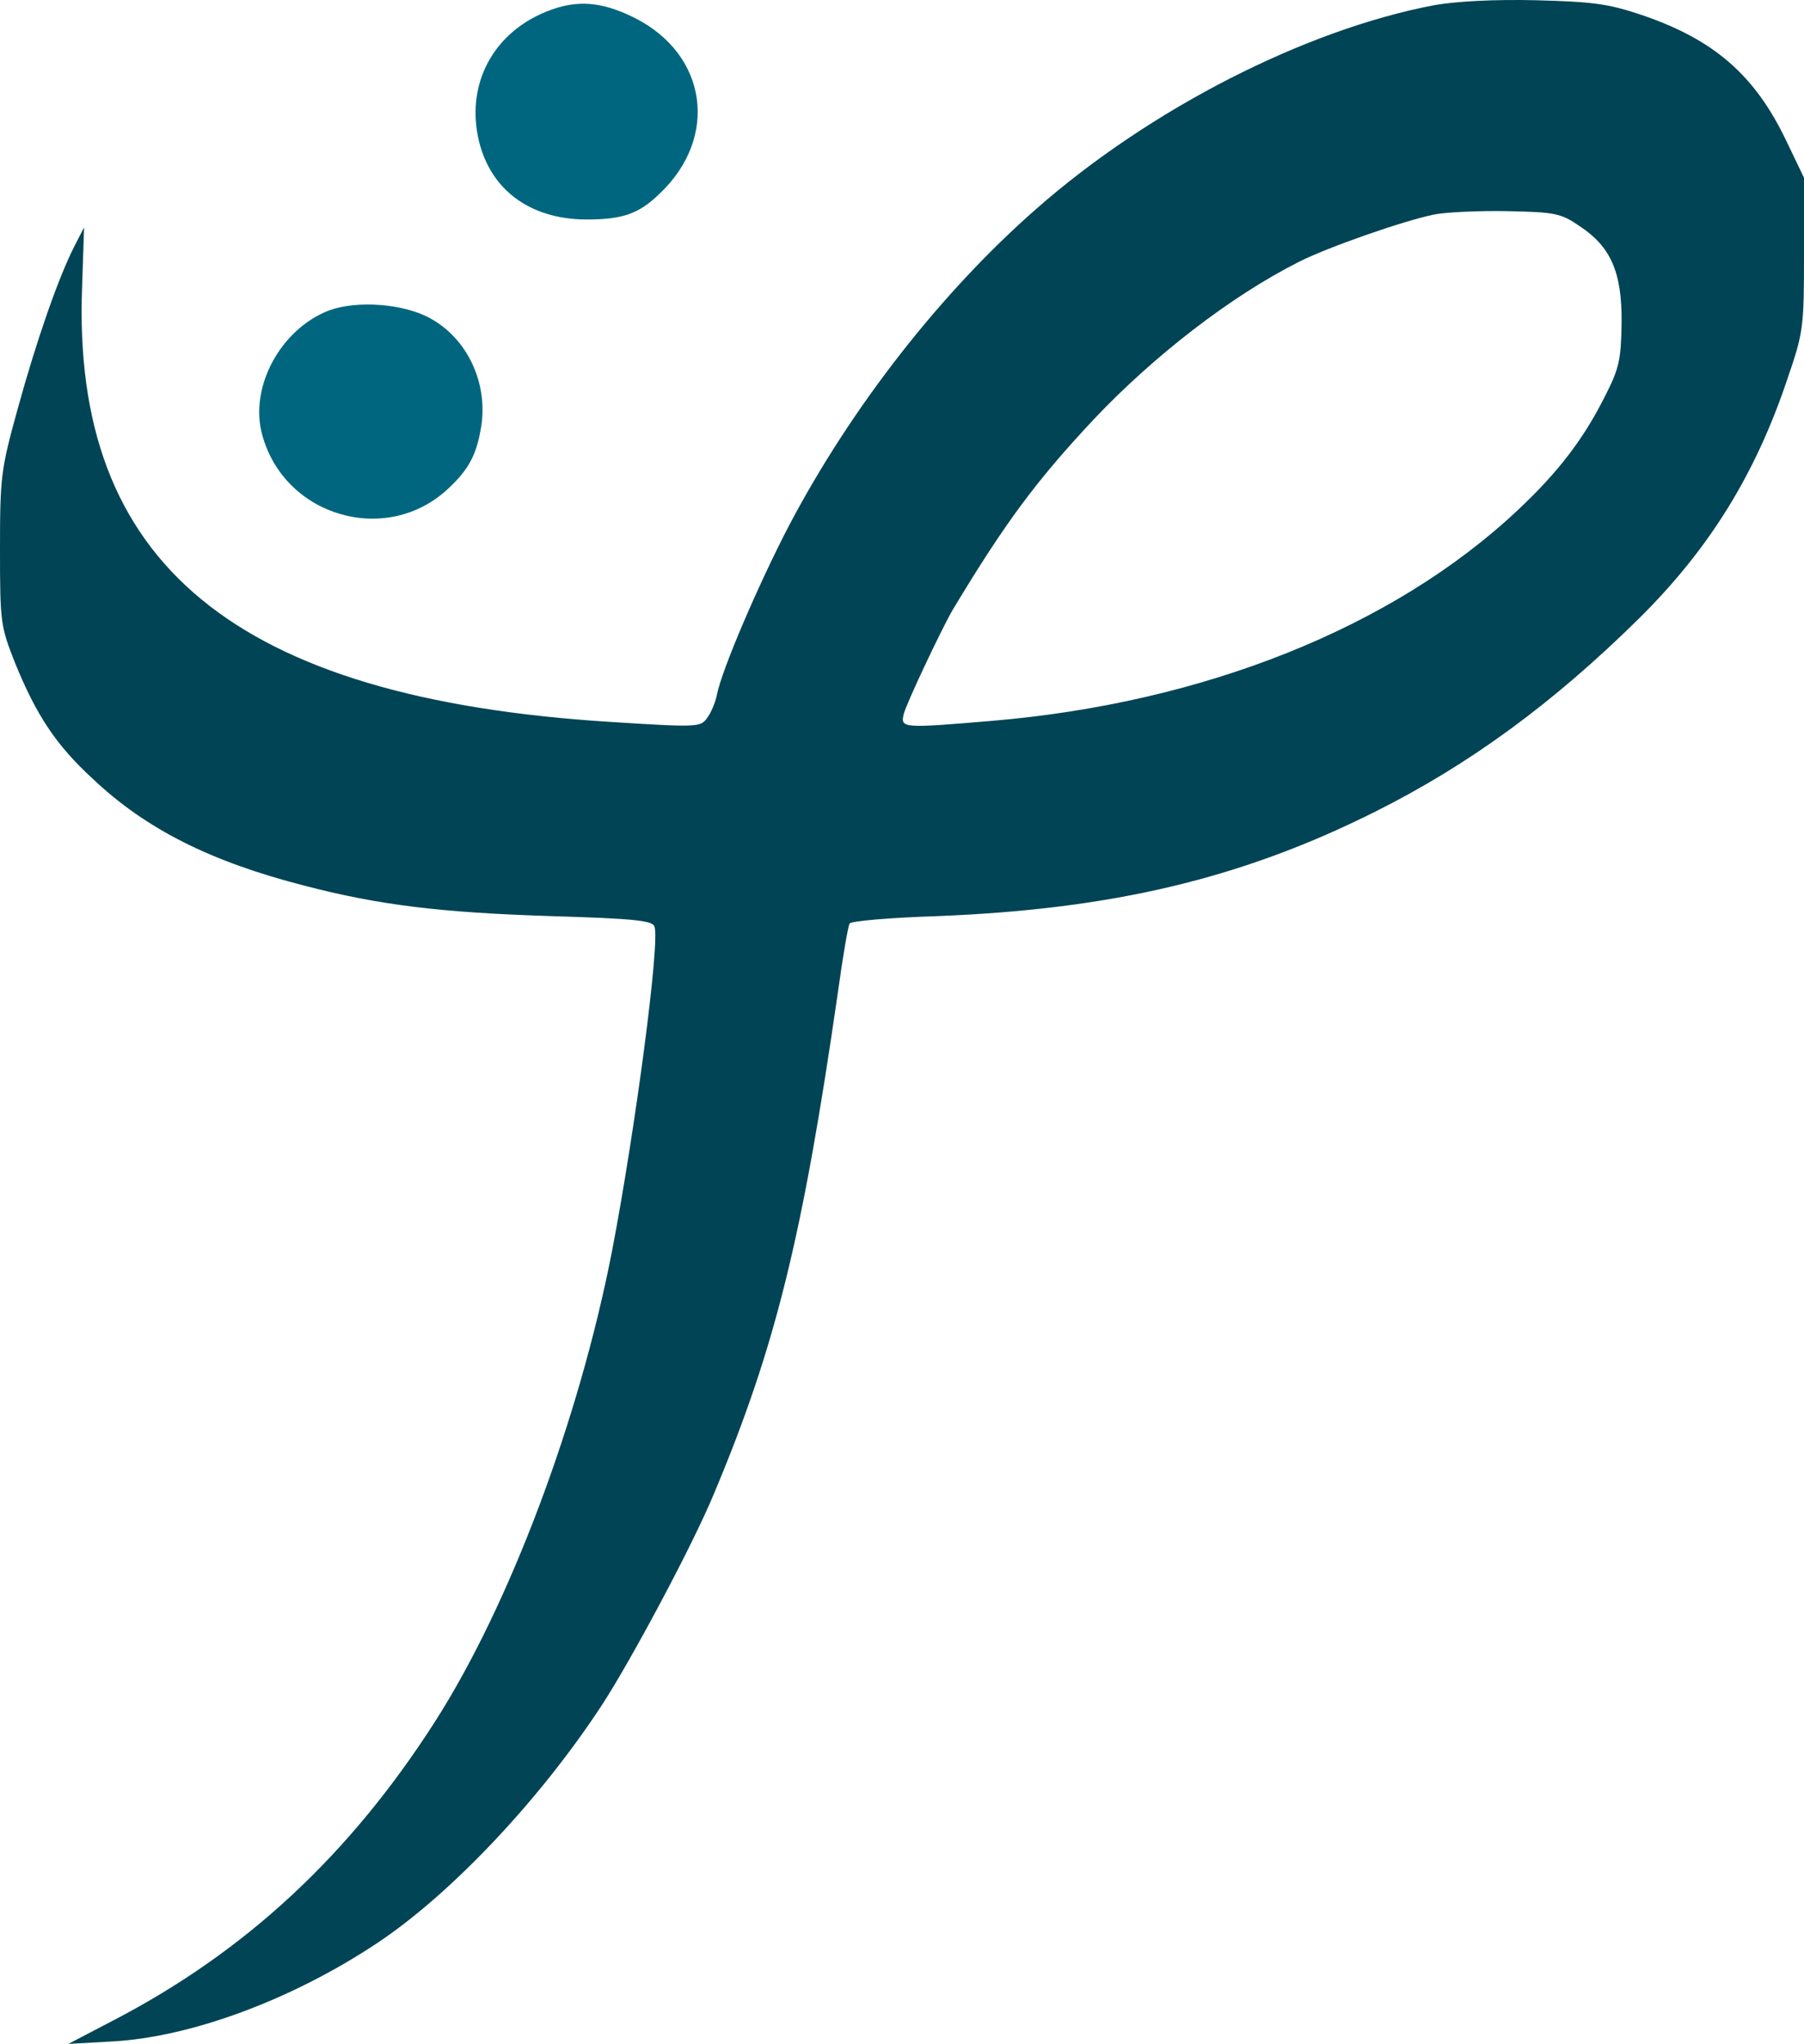
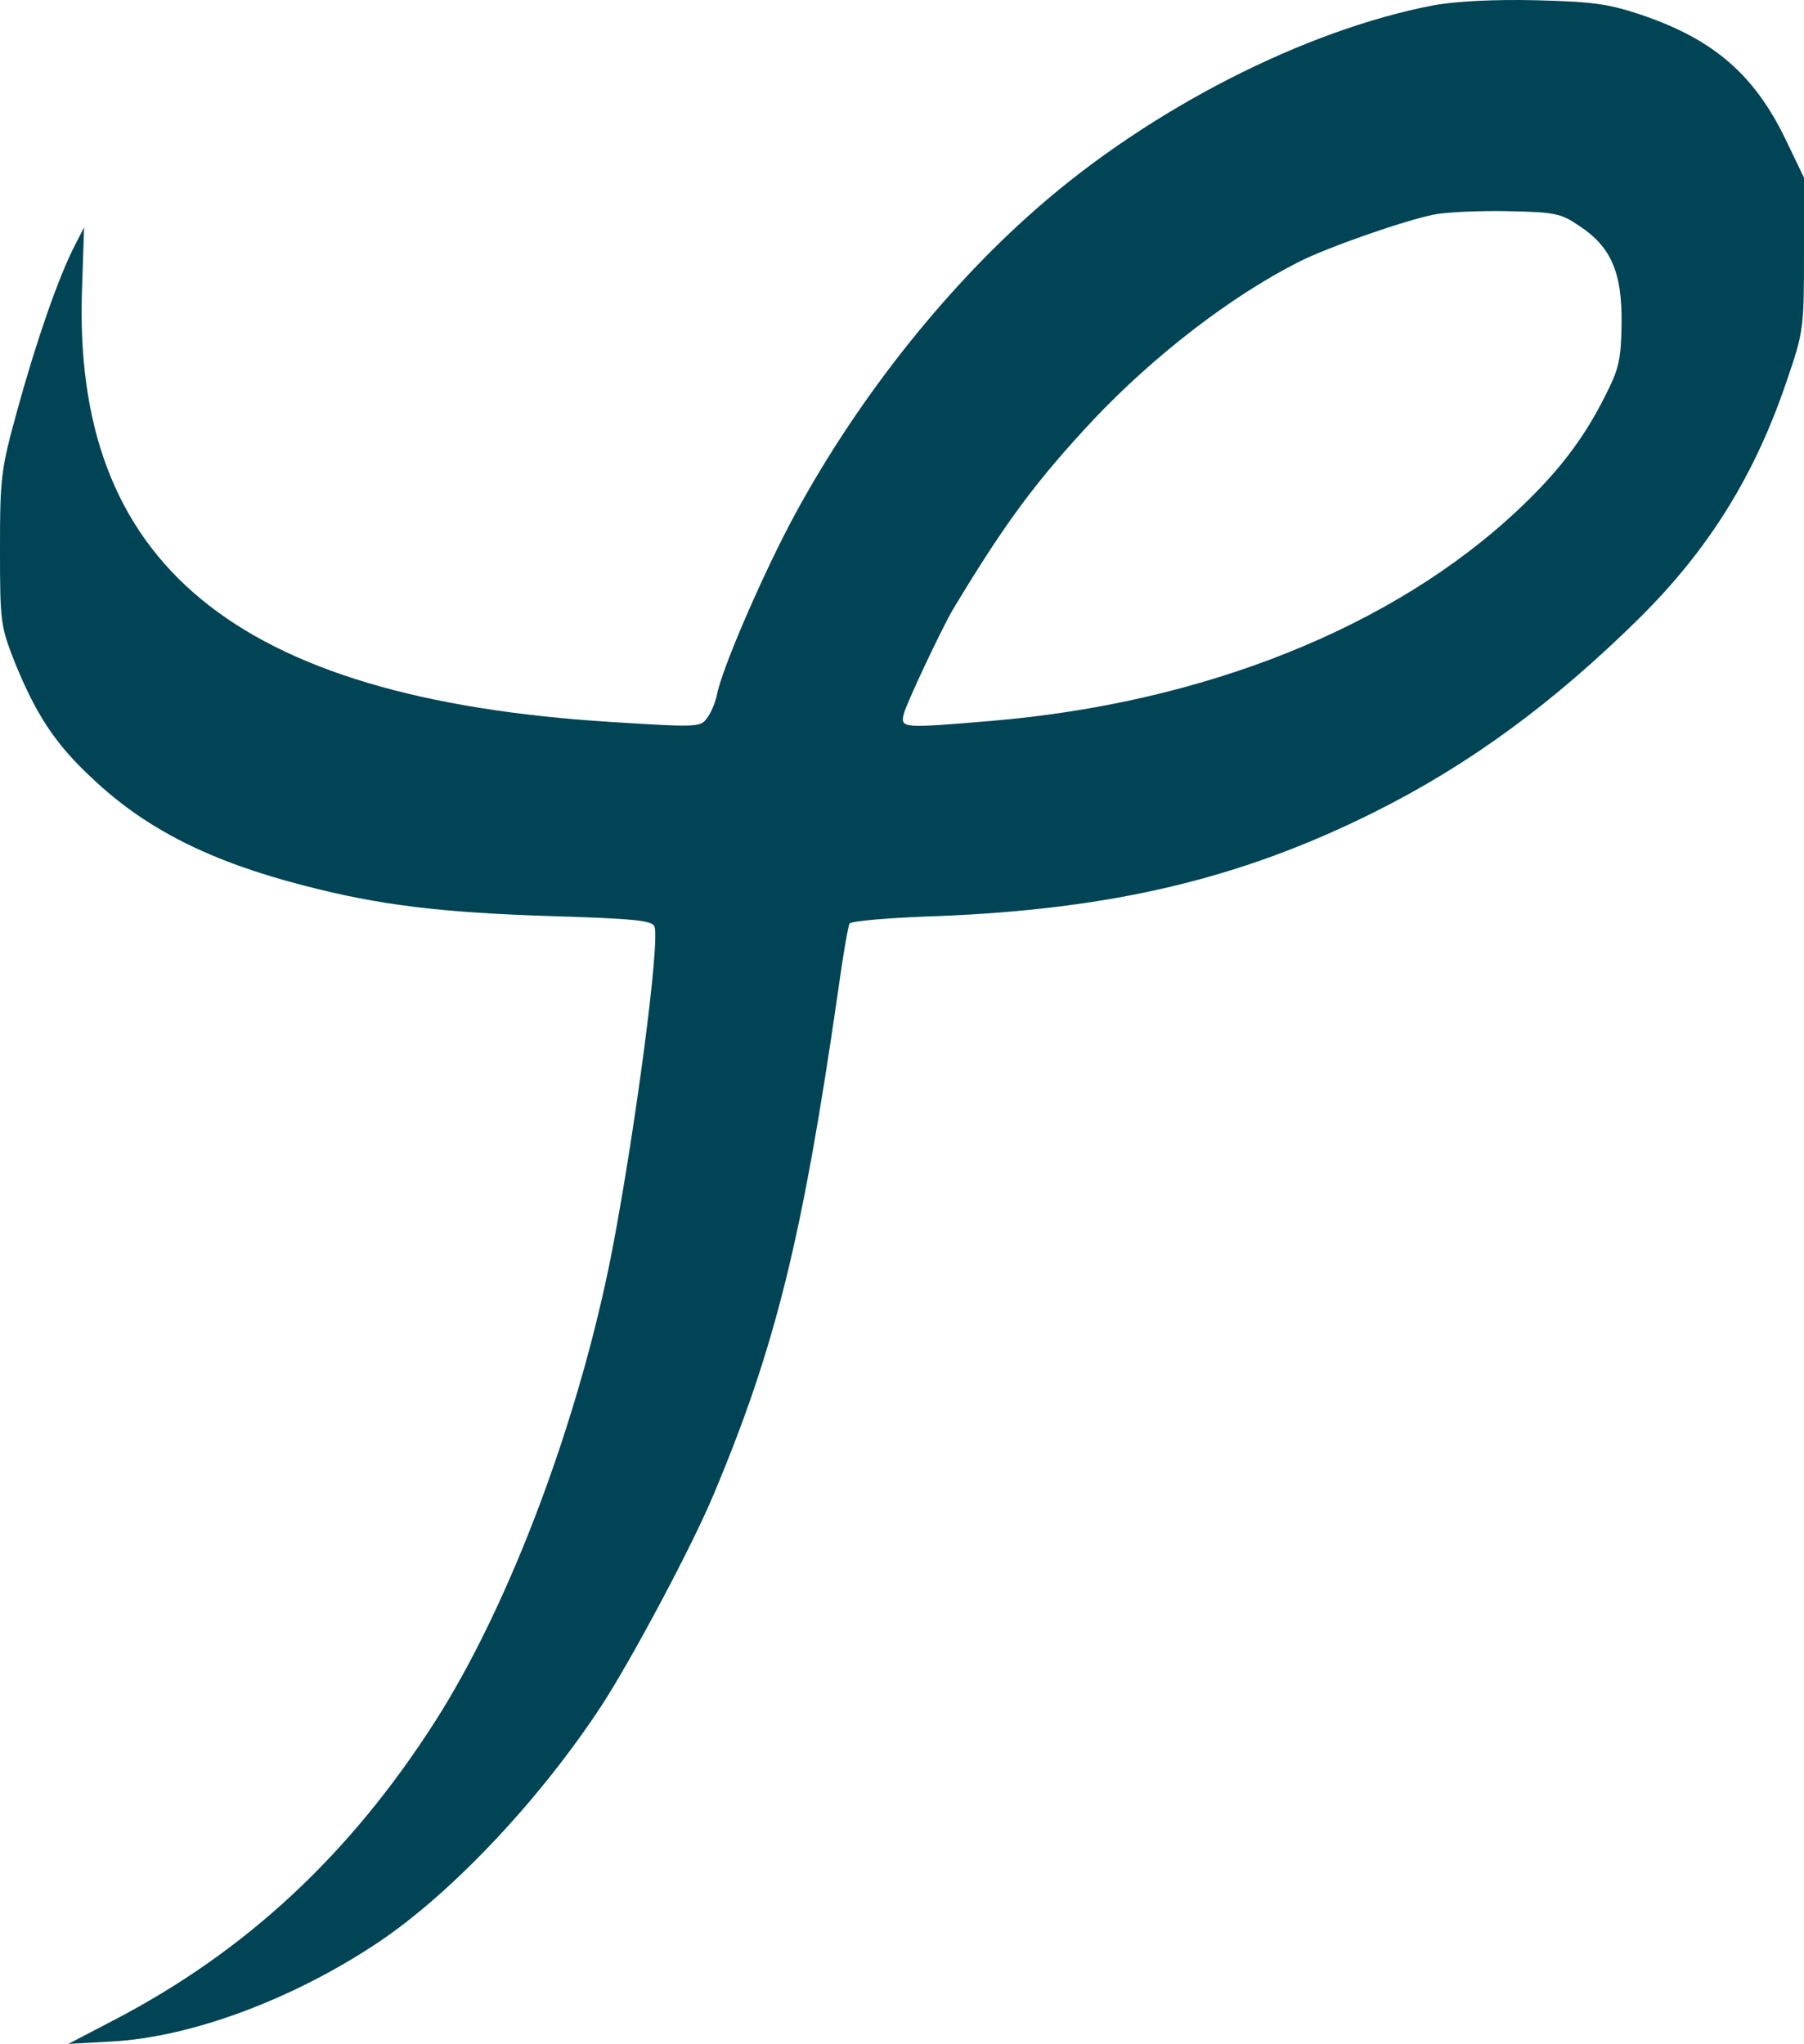
<svg xmlns="http://www.w3.org/2000/svg" version="1.0" width="366.9pt" height="415.751pt" viewBox="0 0 366.9 415.751" preserveAspectRatio="xMidYMid" id="svg3">
  <g transform="matrix(0.1,0,0,-0.1,-49.6,440.651)" fill="#000000" stroke="none" id="g3">
    <path d="m 3413,4396 c -263,-50 -578,-211 -809,-414 -194,-170 -376,-403 -503,-644 -60,-115 -137,-293 -147,-345 -3,-15 -12,-37 -20,-47 -13,-19 -21,-19 -196,-8 -765,48 -1097,322 -1075,886 l 4,120 -20,-39 c -33,-65 -77,-192 -115,-330 -34,-123 -36,-138 -36,-285 0,-150 1,-157 31,-233 43,-105 82,-165 158,-235 108,-102 239,-168 430,-217 153,-40 281,-55 503,-62 167,-5 205,-9 209,-21 12,-29 -39,-414 -86,-659 C 1674,1518 1532,1141 1381,905 1207,633 995,436 725,296 l -90,-47 90,5 c 160,9 365,85 538,200 149,99 330,290 457,484 60,92 185,326 228,430 125,298 180,520 252,1019 10,73 21,137 24,141 3,5 83,12 178,15 356,14 618,76 890,212 192,96 363,221 539,395 141,140 235,291 300,485 33,96 34,105 34,255 v 155 l -36,75 c -64,134 -147,206 -294,256 -68,23 -100,27 -215,30 -85,2 -161,-2 -207,-10 z m 295,-449 c 64,-42 87,-94 86,-197 -1,-75 -5,-93 -33,-148 -44,-88 -95,-155 -178,-233 -254,-239 -640,-393 -1072,-429 -179,-15 -184,-15 -177,14 6,23 76,171 99,211 107,178 170,263 288,389 121,128 278,250 417,320 57,29 211,83 274,96 24,5 91,8 149,7 97,-2 109,-4 147,-30 z" id="path1" style="fill:#004455;fill-opacity:1" />
-     <path d="m 1630,4391 c -124,-38 -189,-149 -160,-271 24,-100 104,-159 217,-160 75,0 108,11 151,53 121,115 96,283 -51,357 -60,30 -106,36 -157,21 z" id="path2" style="fill:#006680;fill-opacity:1" />
-     <path d="m 1165,3775 c -98,-38 -162,-155 -136,-252 45,-168 254,-228 379,-110 43,40 58,71 67,128 13,88 -29,177 -104,218 -54,30 -149,37 -206,16 z" id="path3" style="fill:#006680;fill-opacity:1" />
  </g>
</svg>